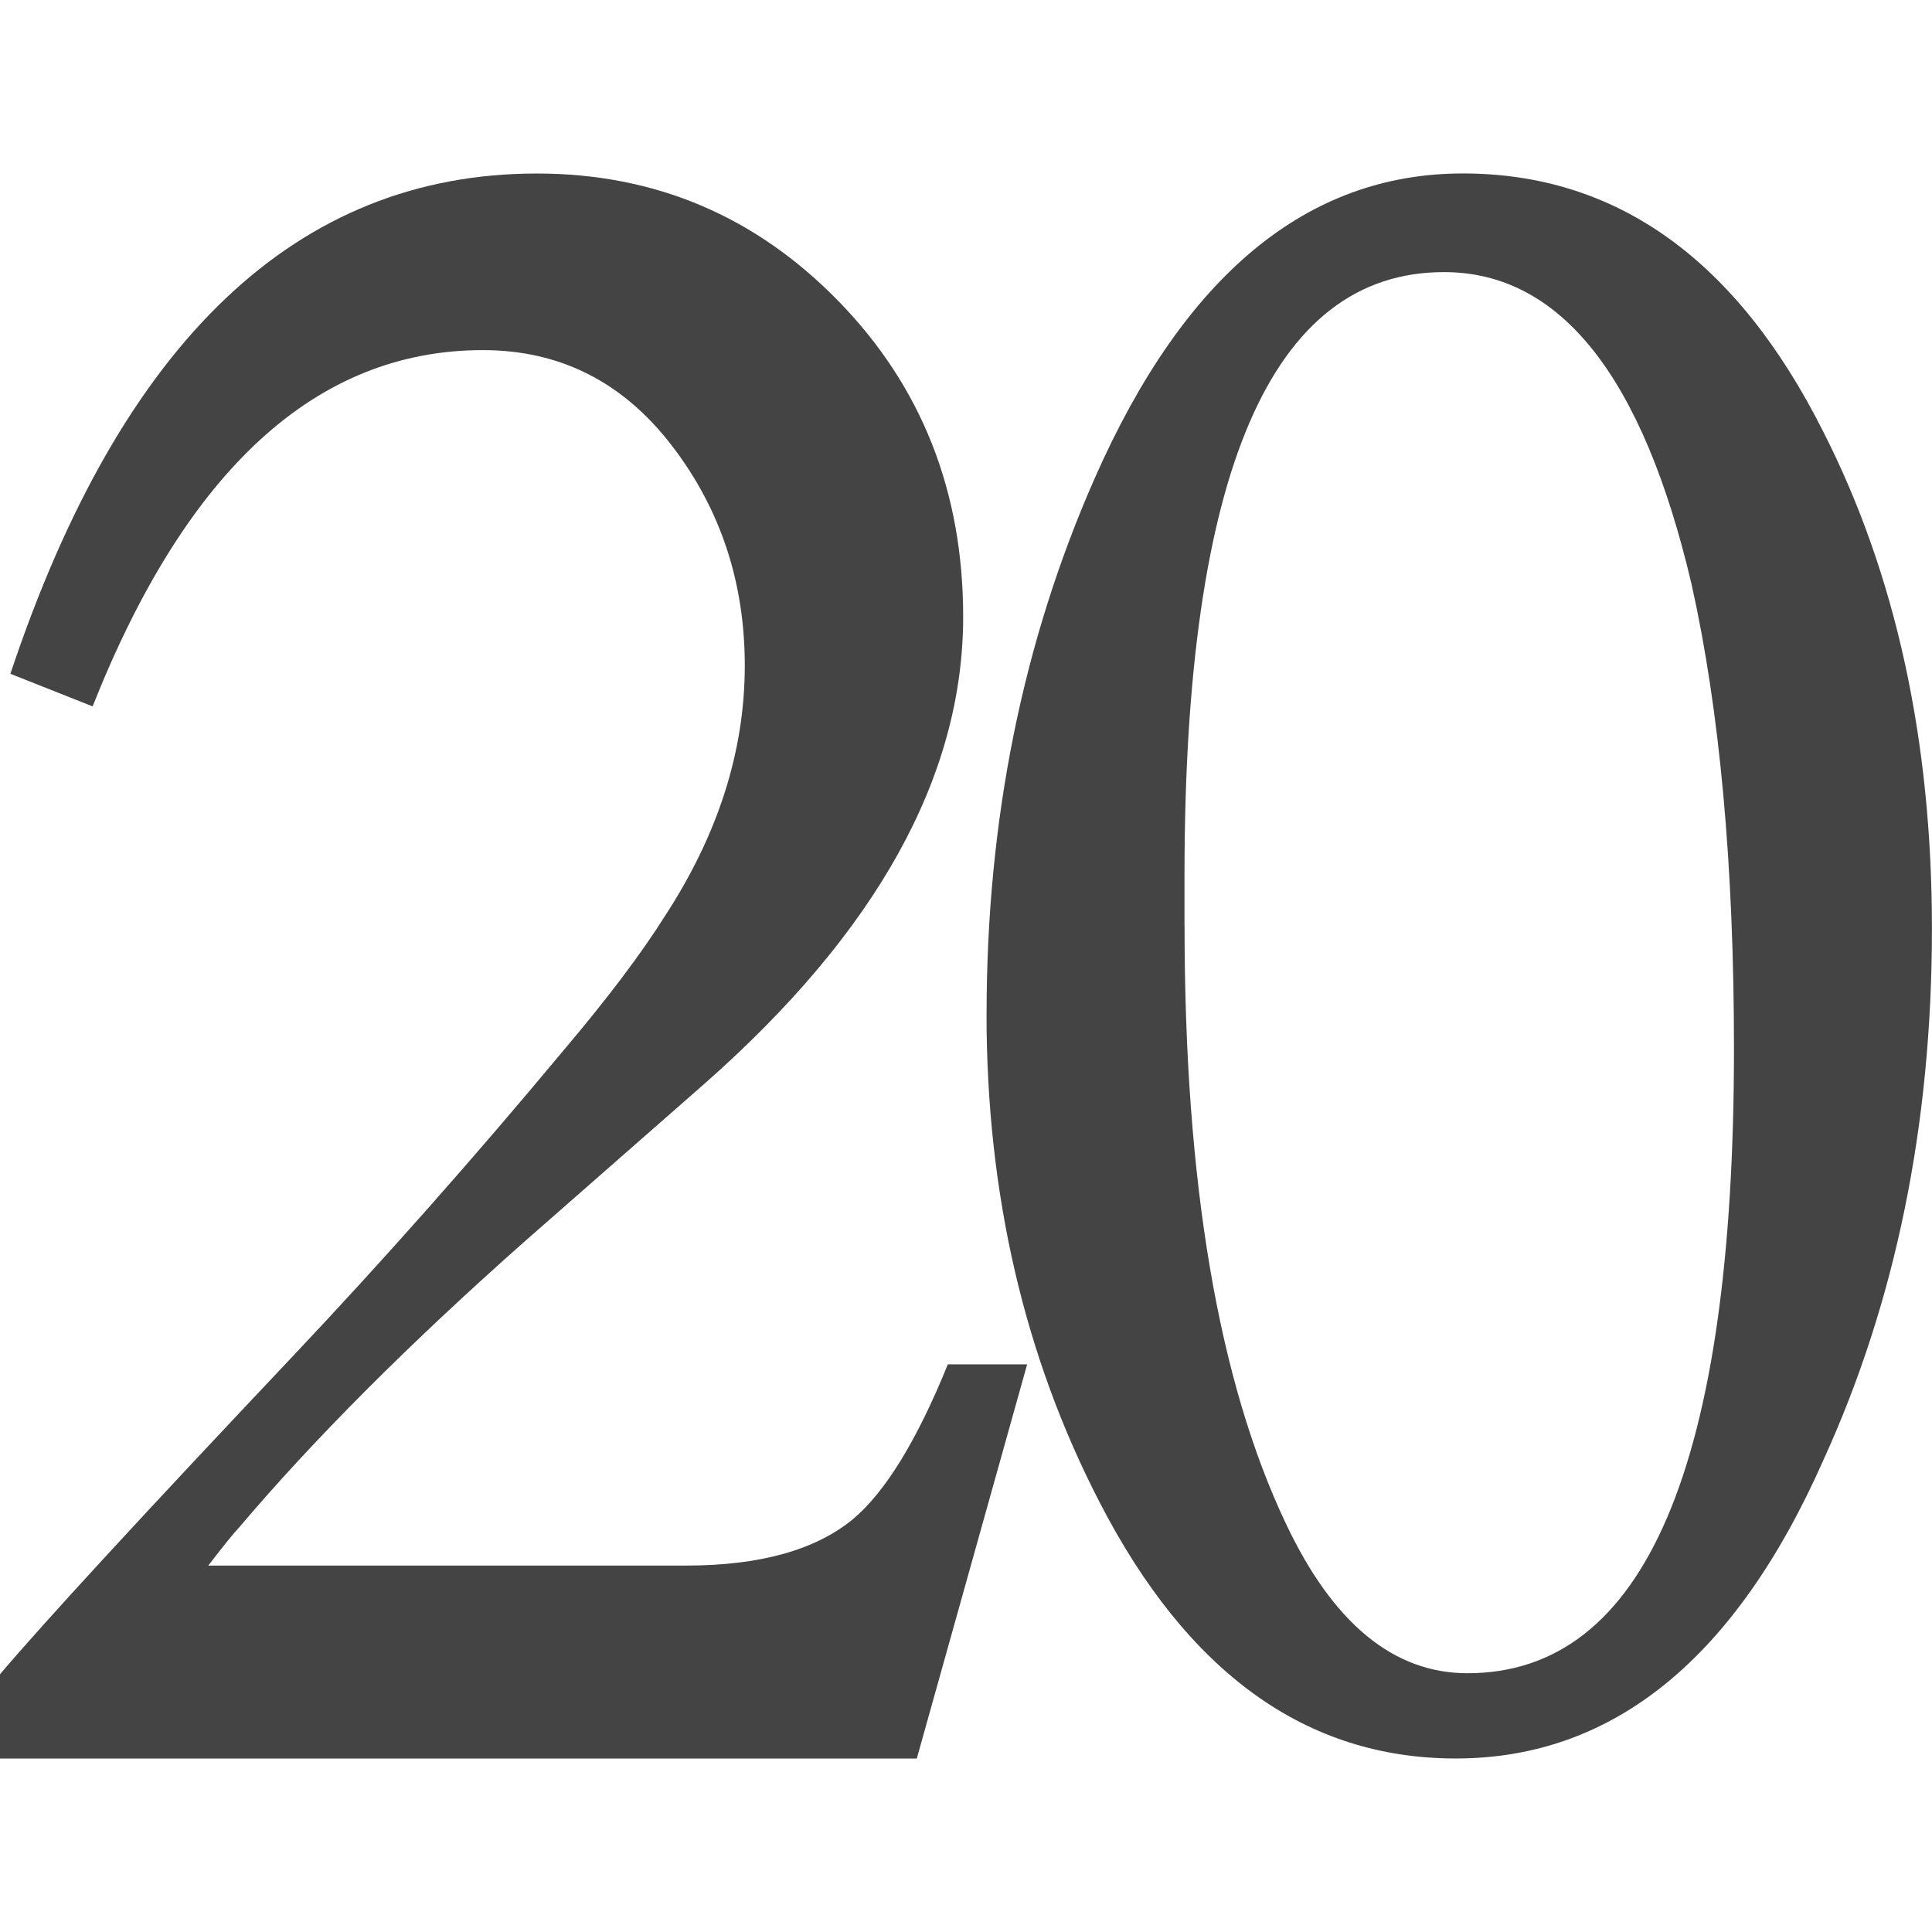
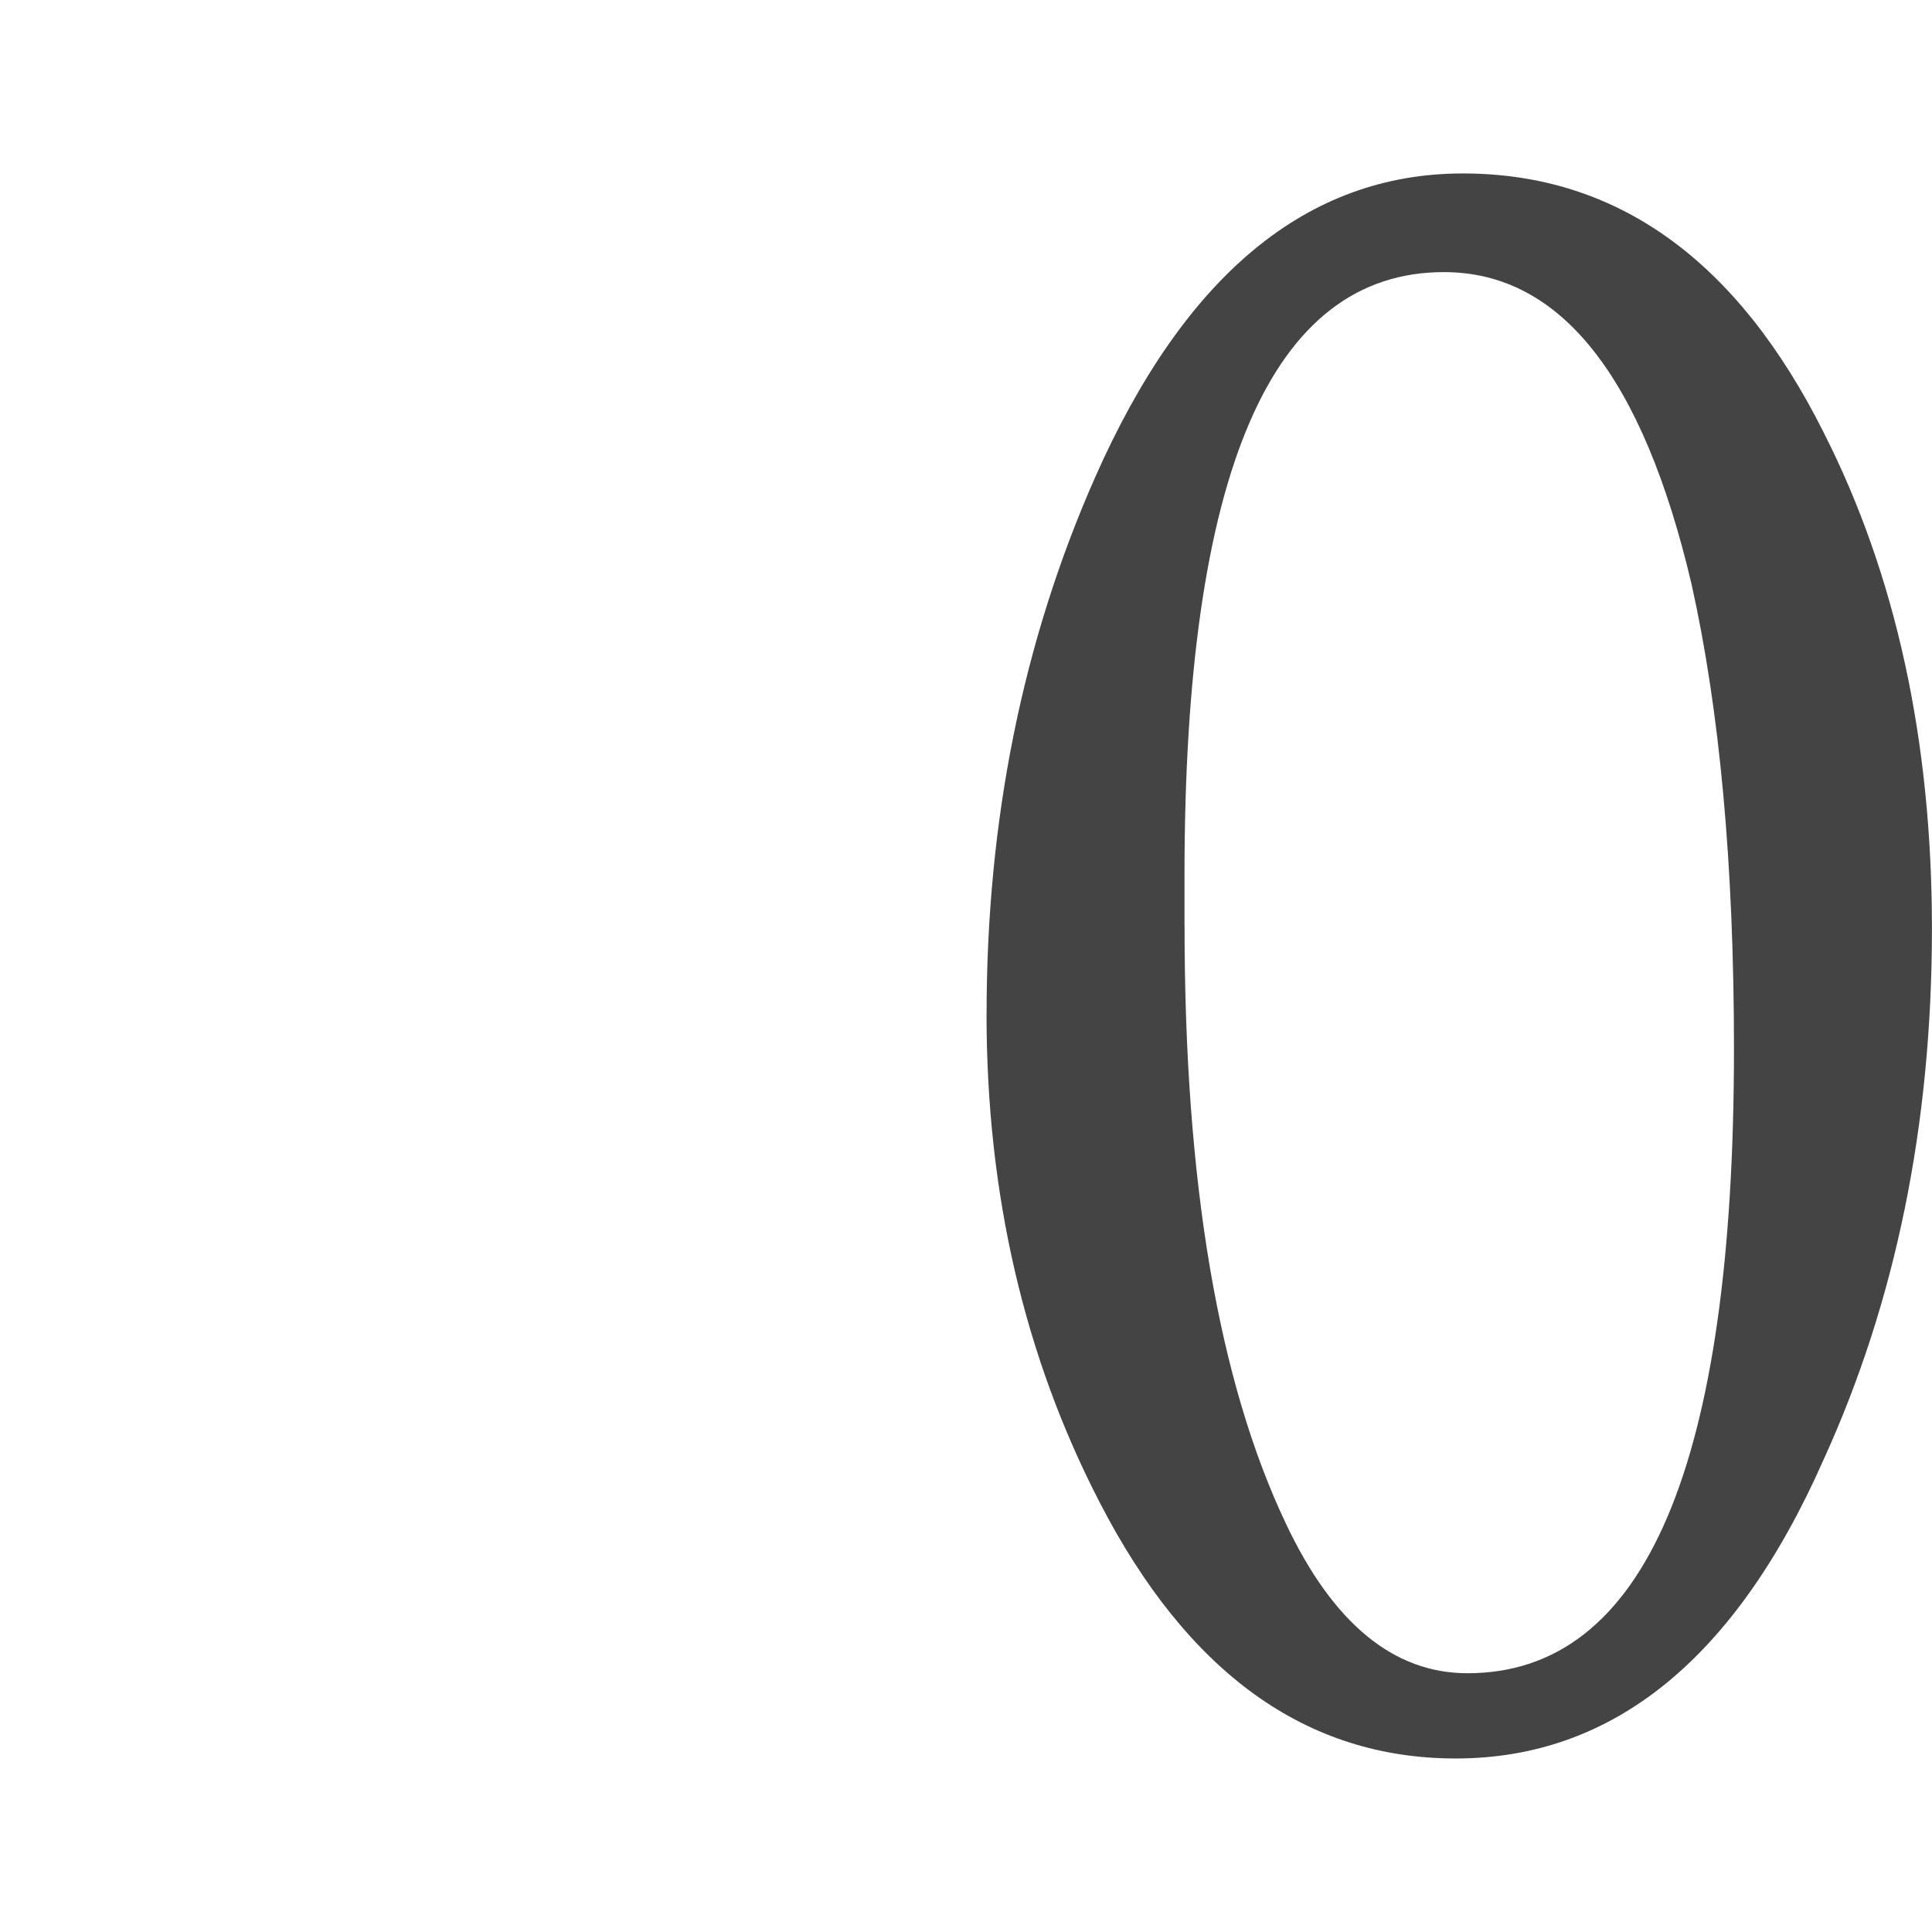
<svg xmlns="http://www.w3.org/2000/svg" version="1.1" width="32" height="32" viewBox="0 0 32 32">
  <title>20</title>
-   <path fill="#444" d="M17.013 22.597l-1.828 6.53h-15.185v-1.396c0.738-0.87 2.354-2.626 4.85-5.268 1.503-1.592 2.991-3.273 4.466-5.044 0.737-0.87 1.305-1.622 1.701-2.252 0.879-1.35 1.319-2.73 1.319-4.143 0-1.38-0.403-2.597-1.211-3.647-0.808-1.051-1.851-1.578-3.127-1.578-2.75 0-4.905 1.968-6.464 5.901l-1.362-0.54c1.843-5.523 4.749-8.286 8.72-8.286 1.957 0 3.623 0.705 4.998 2.116s2.063 3.152 2.063 5.225c0 2.643-1.431 5.224-4.296 7.745l-2.977 2.611c-1.9 1.683-3.475 3.259-4.721 4.73-0.087 0.090-0.256 0.301-0.51 0.63h7.911c1.219 0 2.141-0.255 2.764-0.766 0.538-0.45 1.064-1.306 1.575-2.567h1.317z" />
  <path fill="#444" d="M16.341 16.797c0-3.212 0.598-6.174 1.795-8.885 1.484-3.359 3.516-5.039 6.093-5.039 2.551 0 4.543 1.431 5.975 4.287 1.197 2.358 1.795 5.099 1.795 8.221 0 3.243-0.599 6.174-1.795 8.796-1.459 3.301-3.49 4.949-6.093 4.949-2.474 0-4.438-1.413-5.897-4.242-1.249-2.416-1.874-5.112-1.874-8.088zM19.62 15.338c0 4.242 0.56 7.543 1.68 9.901 0.78 1.649 1.782 2.475 3.006 2.475 2.942 0 4.414-3.448 4.414-10.344 0-3.034-0.235-5.598-0.702-7.691-0.808-3.447-2.174-5.172-4.102-5.172-2.865 0-4.297 3.331-4.297 9.991v0.84z" />
</svg>